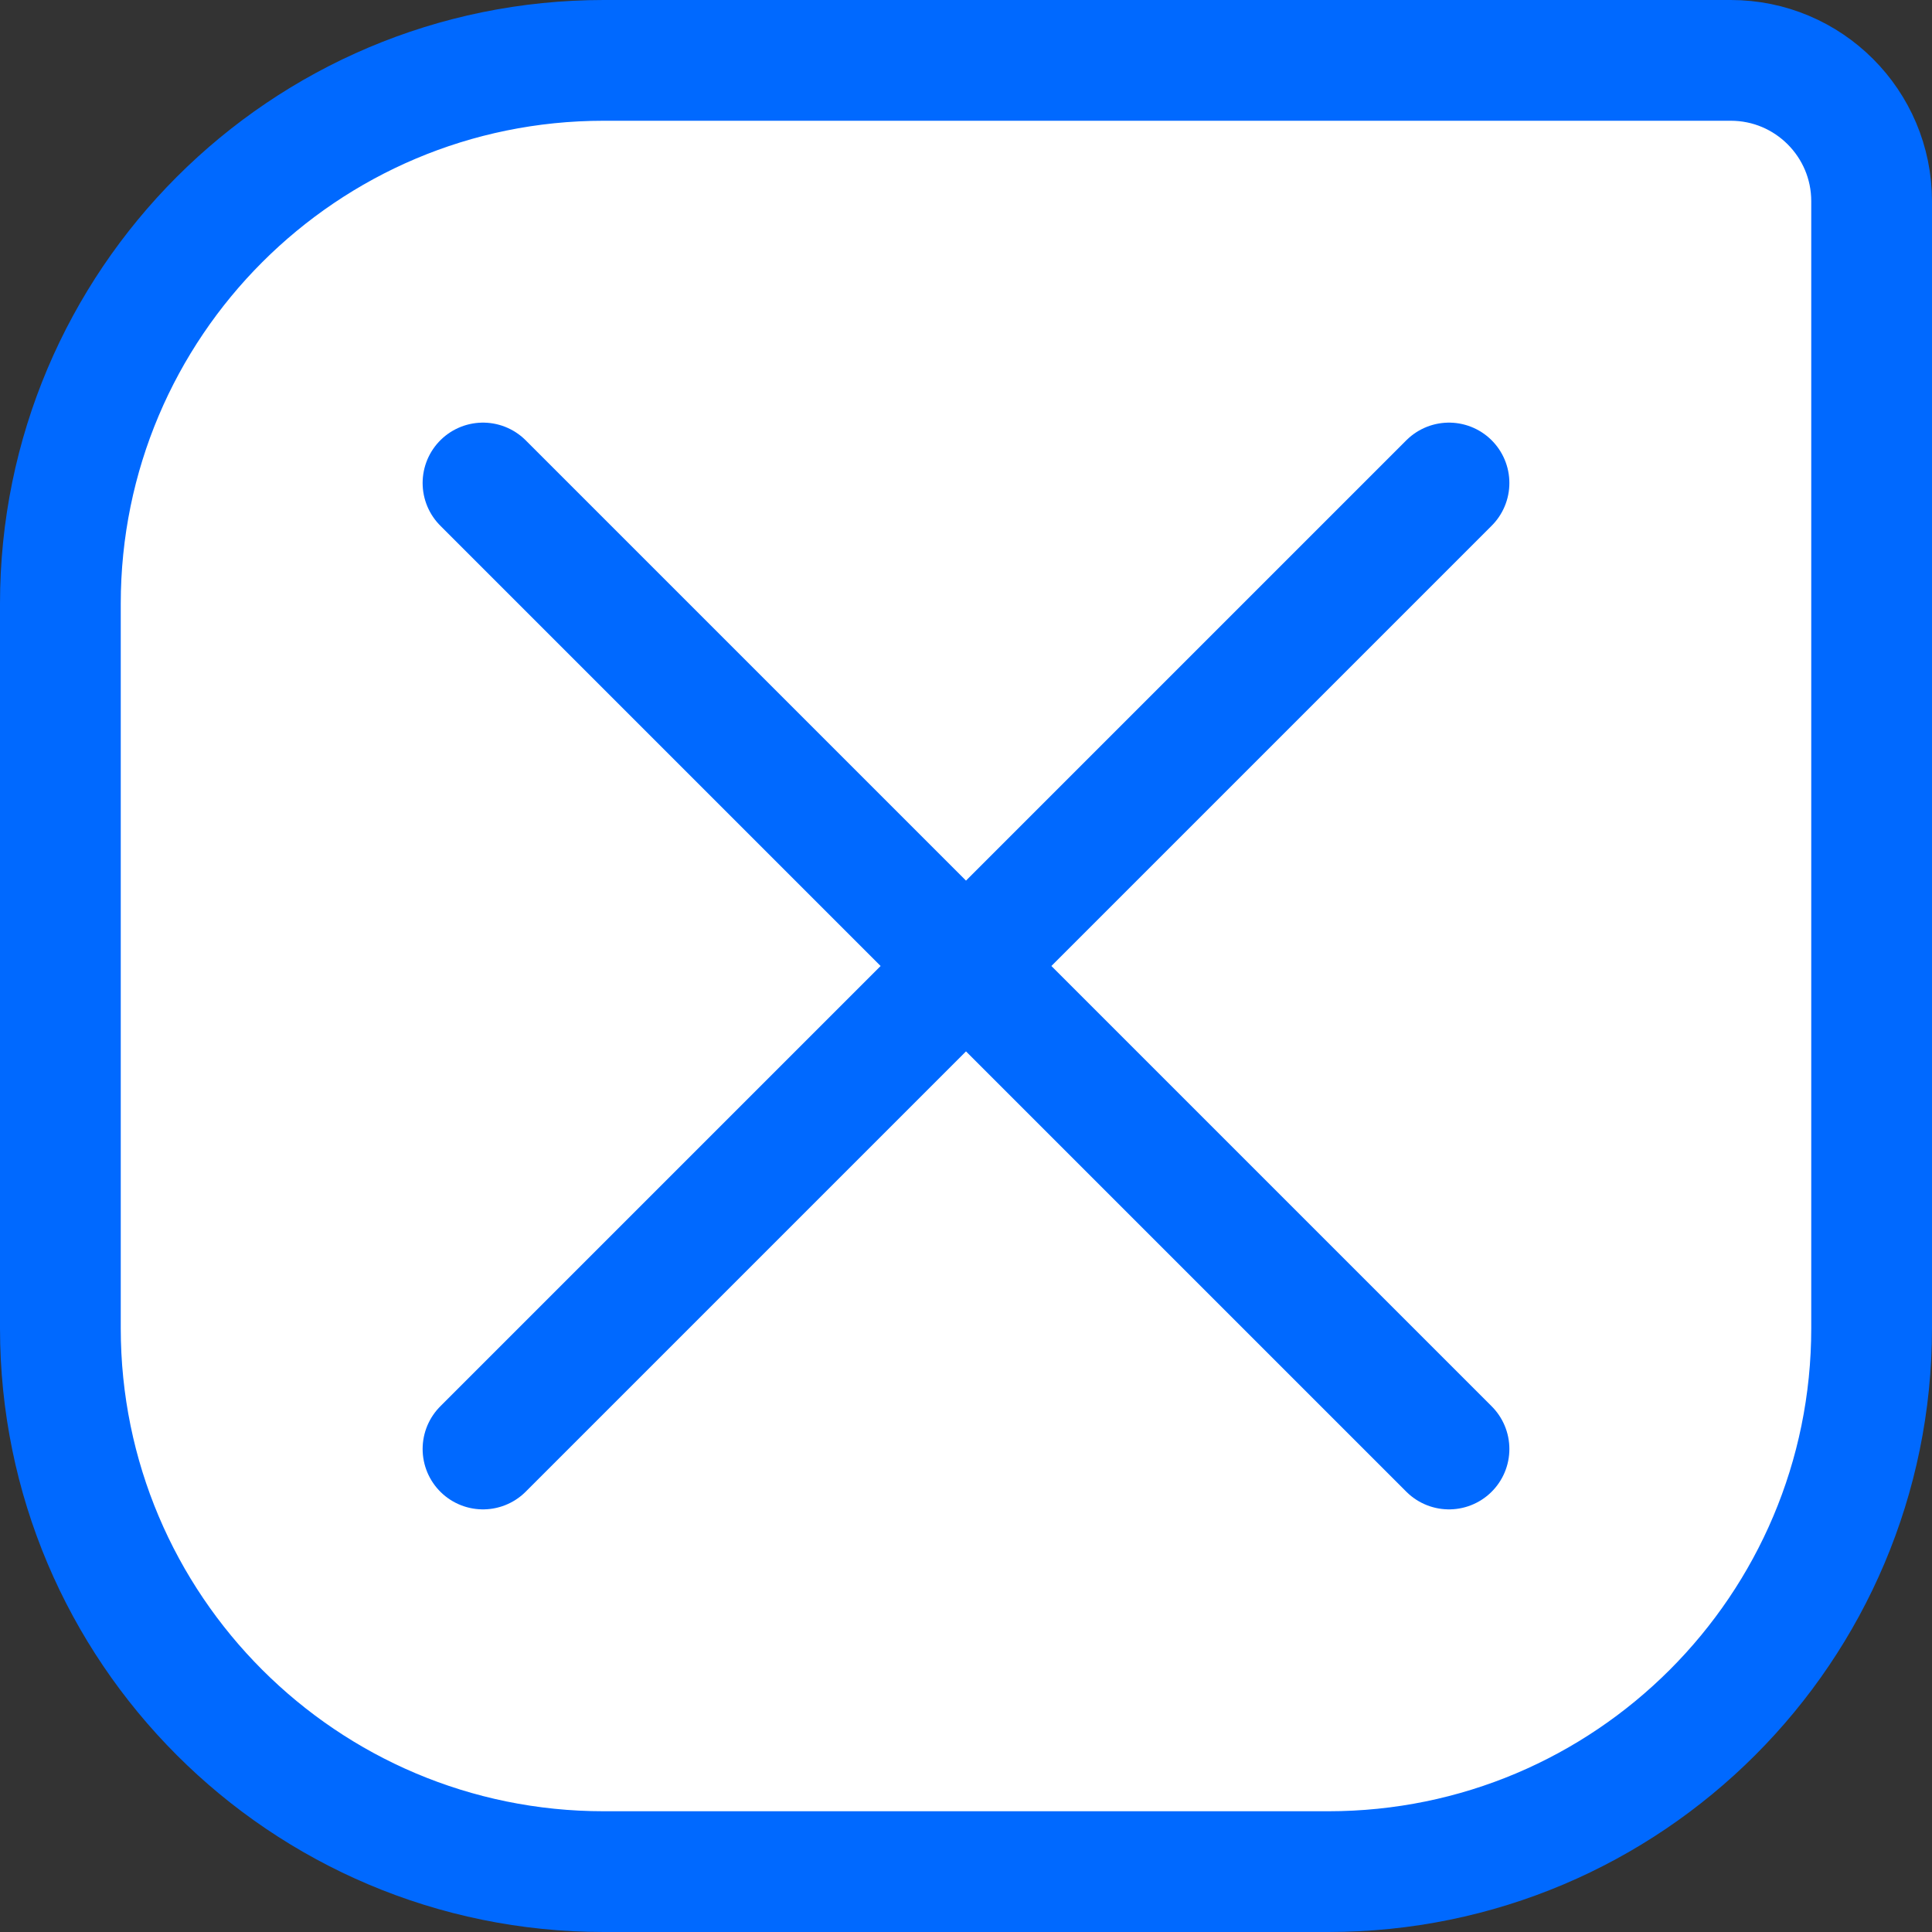
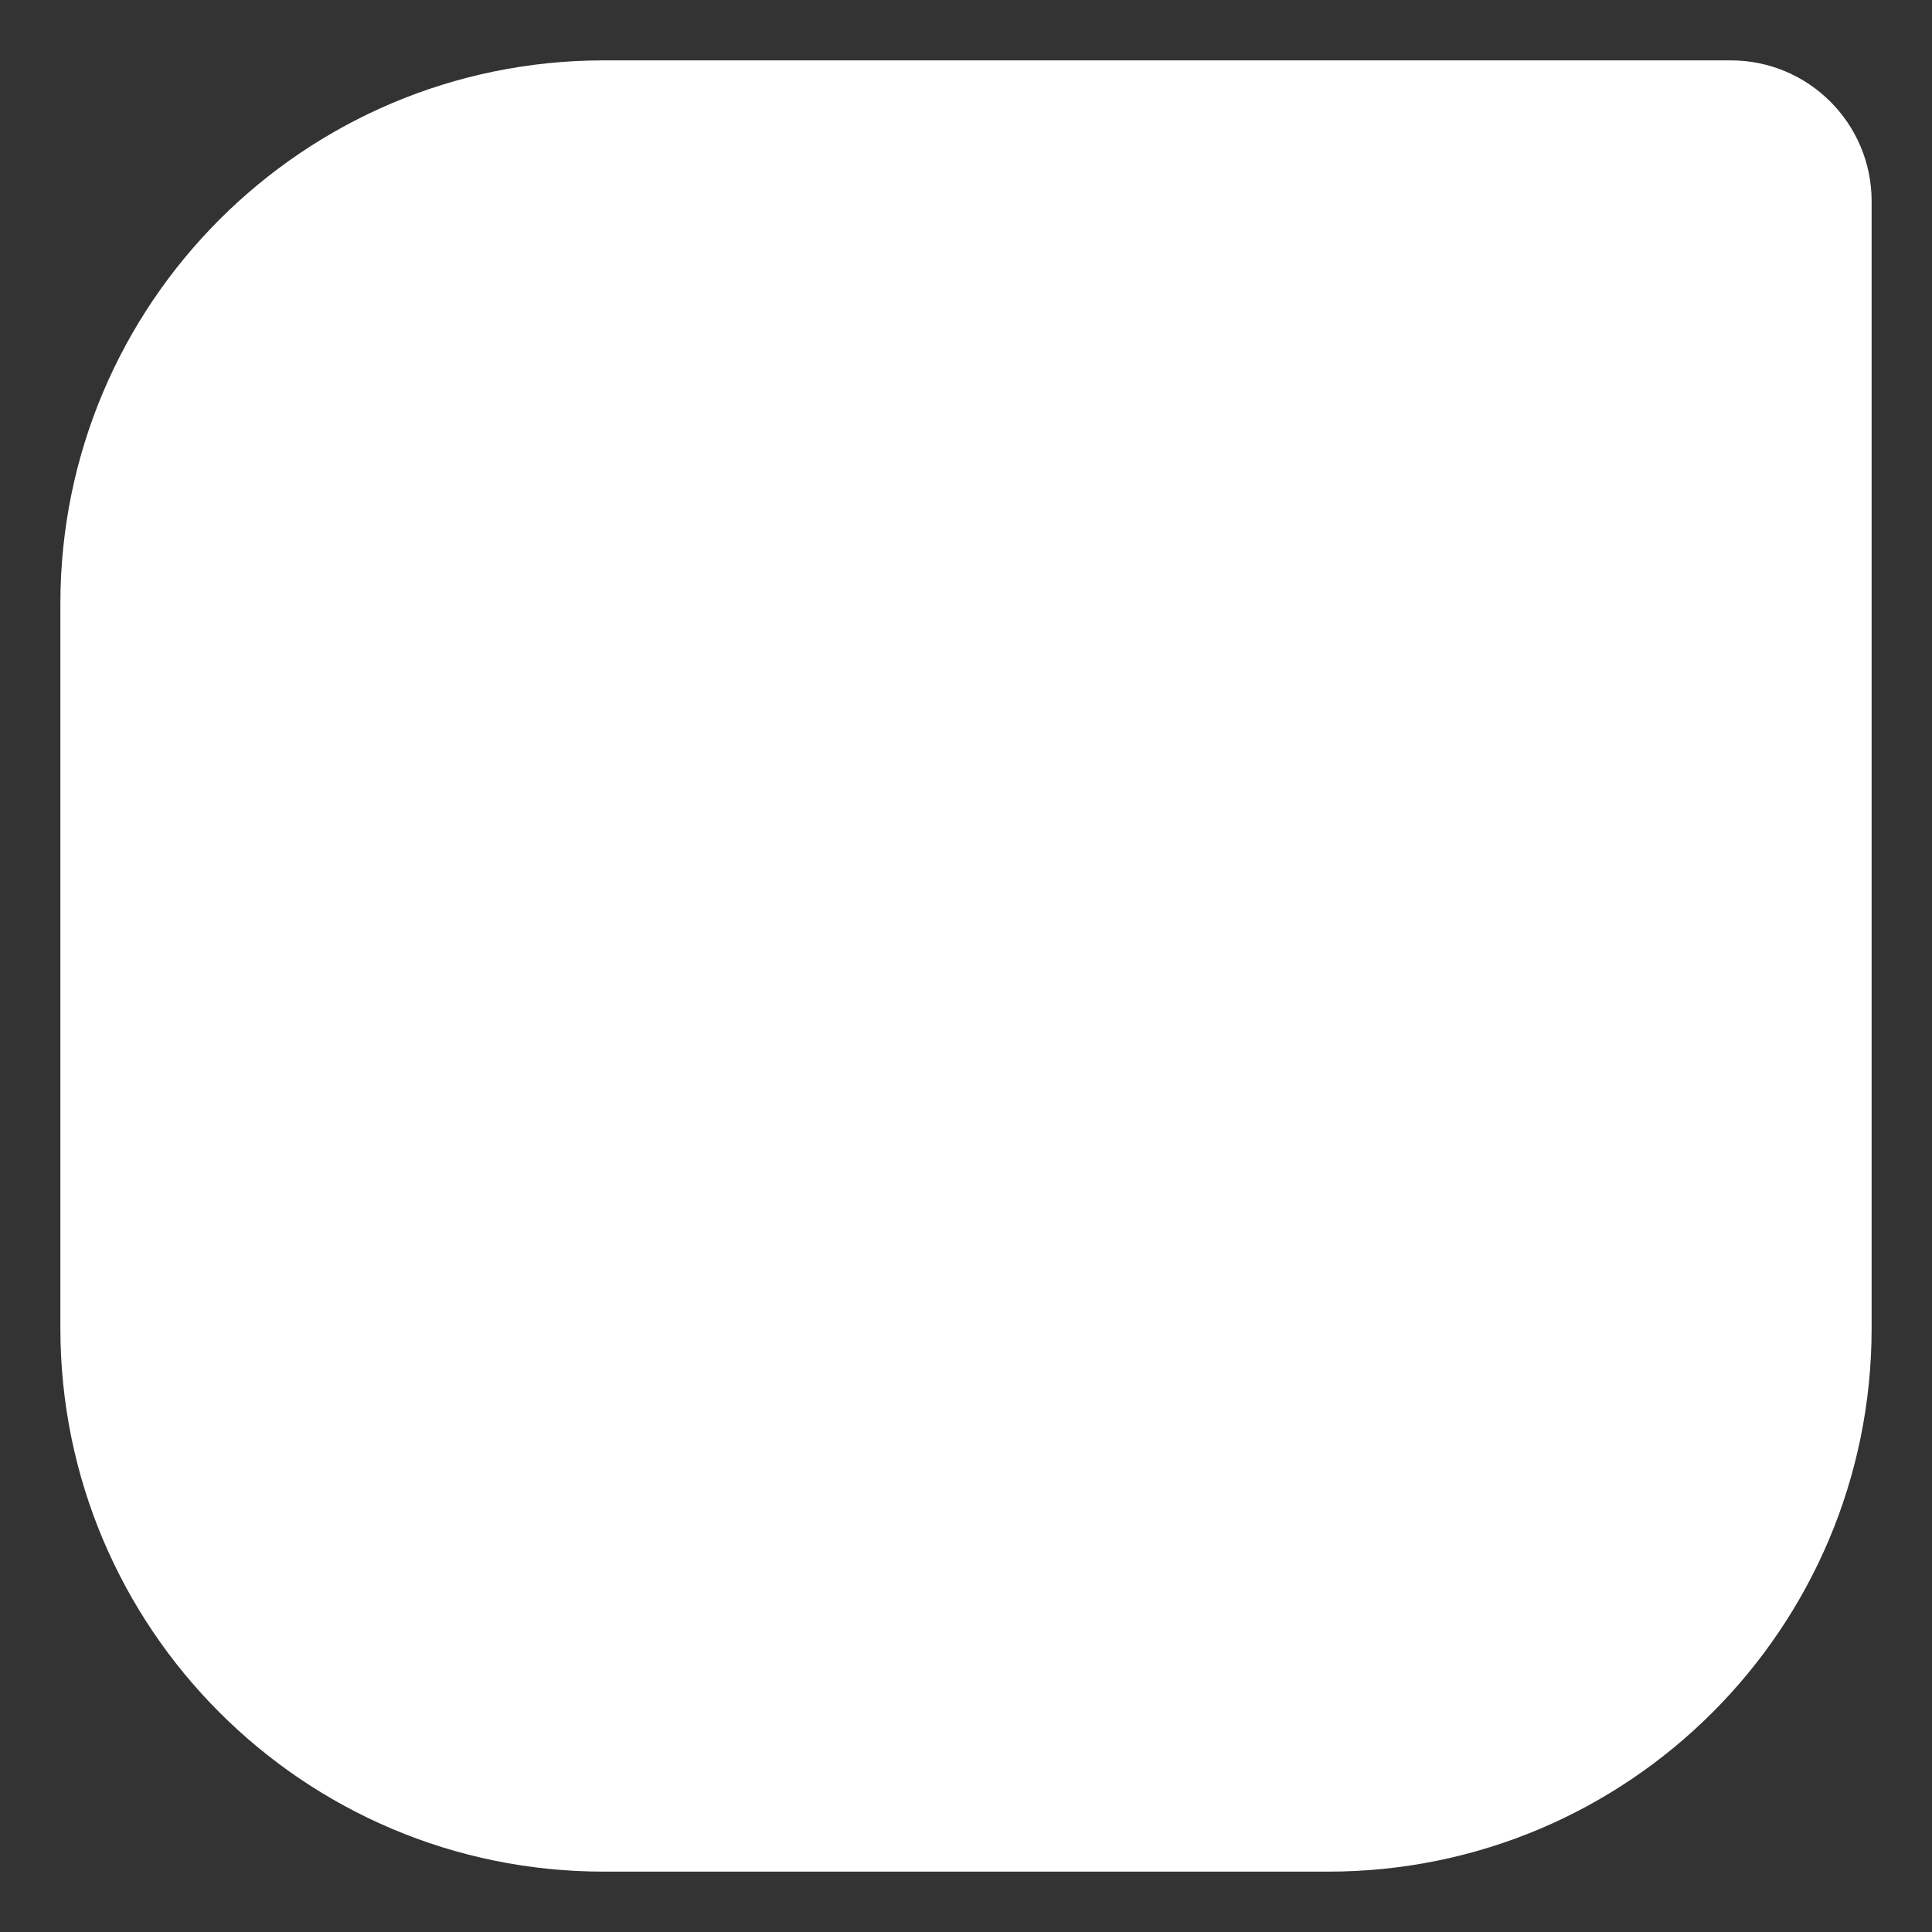
<svg xmlns="http://www.w3.org/2000/svg" width="48" height="48" viewBox="0 0 48 48" fill="none">
  <rect x="0" y="0" width="48" height="48" fill="#333333" stroke="none" />
  <path d="M15 1.5H43C44.933 1.5 46.5 3.067 46.5 5V33C46.5 40.456 40.456 46.5 33 46.5H15C7.544 46.5 1.5 40.456 1.5 33V15C1.5 7.544 7.544 1.5 15 1.5Z" fill="white" />
-   <path d="M15 1.5H43C44.933 1.5 46.5 3.067 46.5 5V33C46.5 40.456 40.456 46.5 33 46.5H15C7.544 46.5 1.5 40.456 1.5 33V15C1.5 7.544 7.544 1.5 15 1.5Z" stroke="#0069FF" stroke-width="3" />
-   <path d="M36 12L12 36M12 12L36 36" stroke="#0069FF" stroke-width="3" stroke-linecap="round" stroke-linejoin="round" />
</svg>